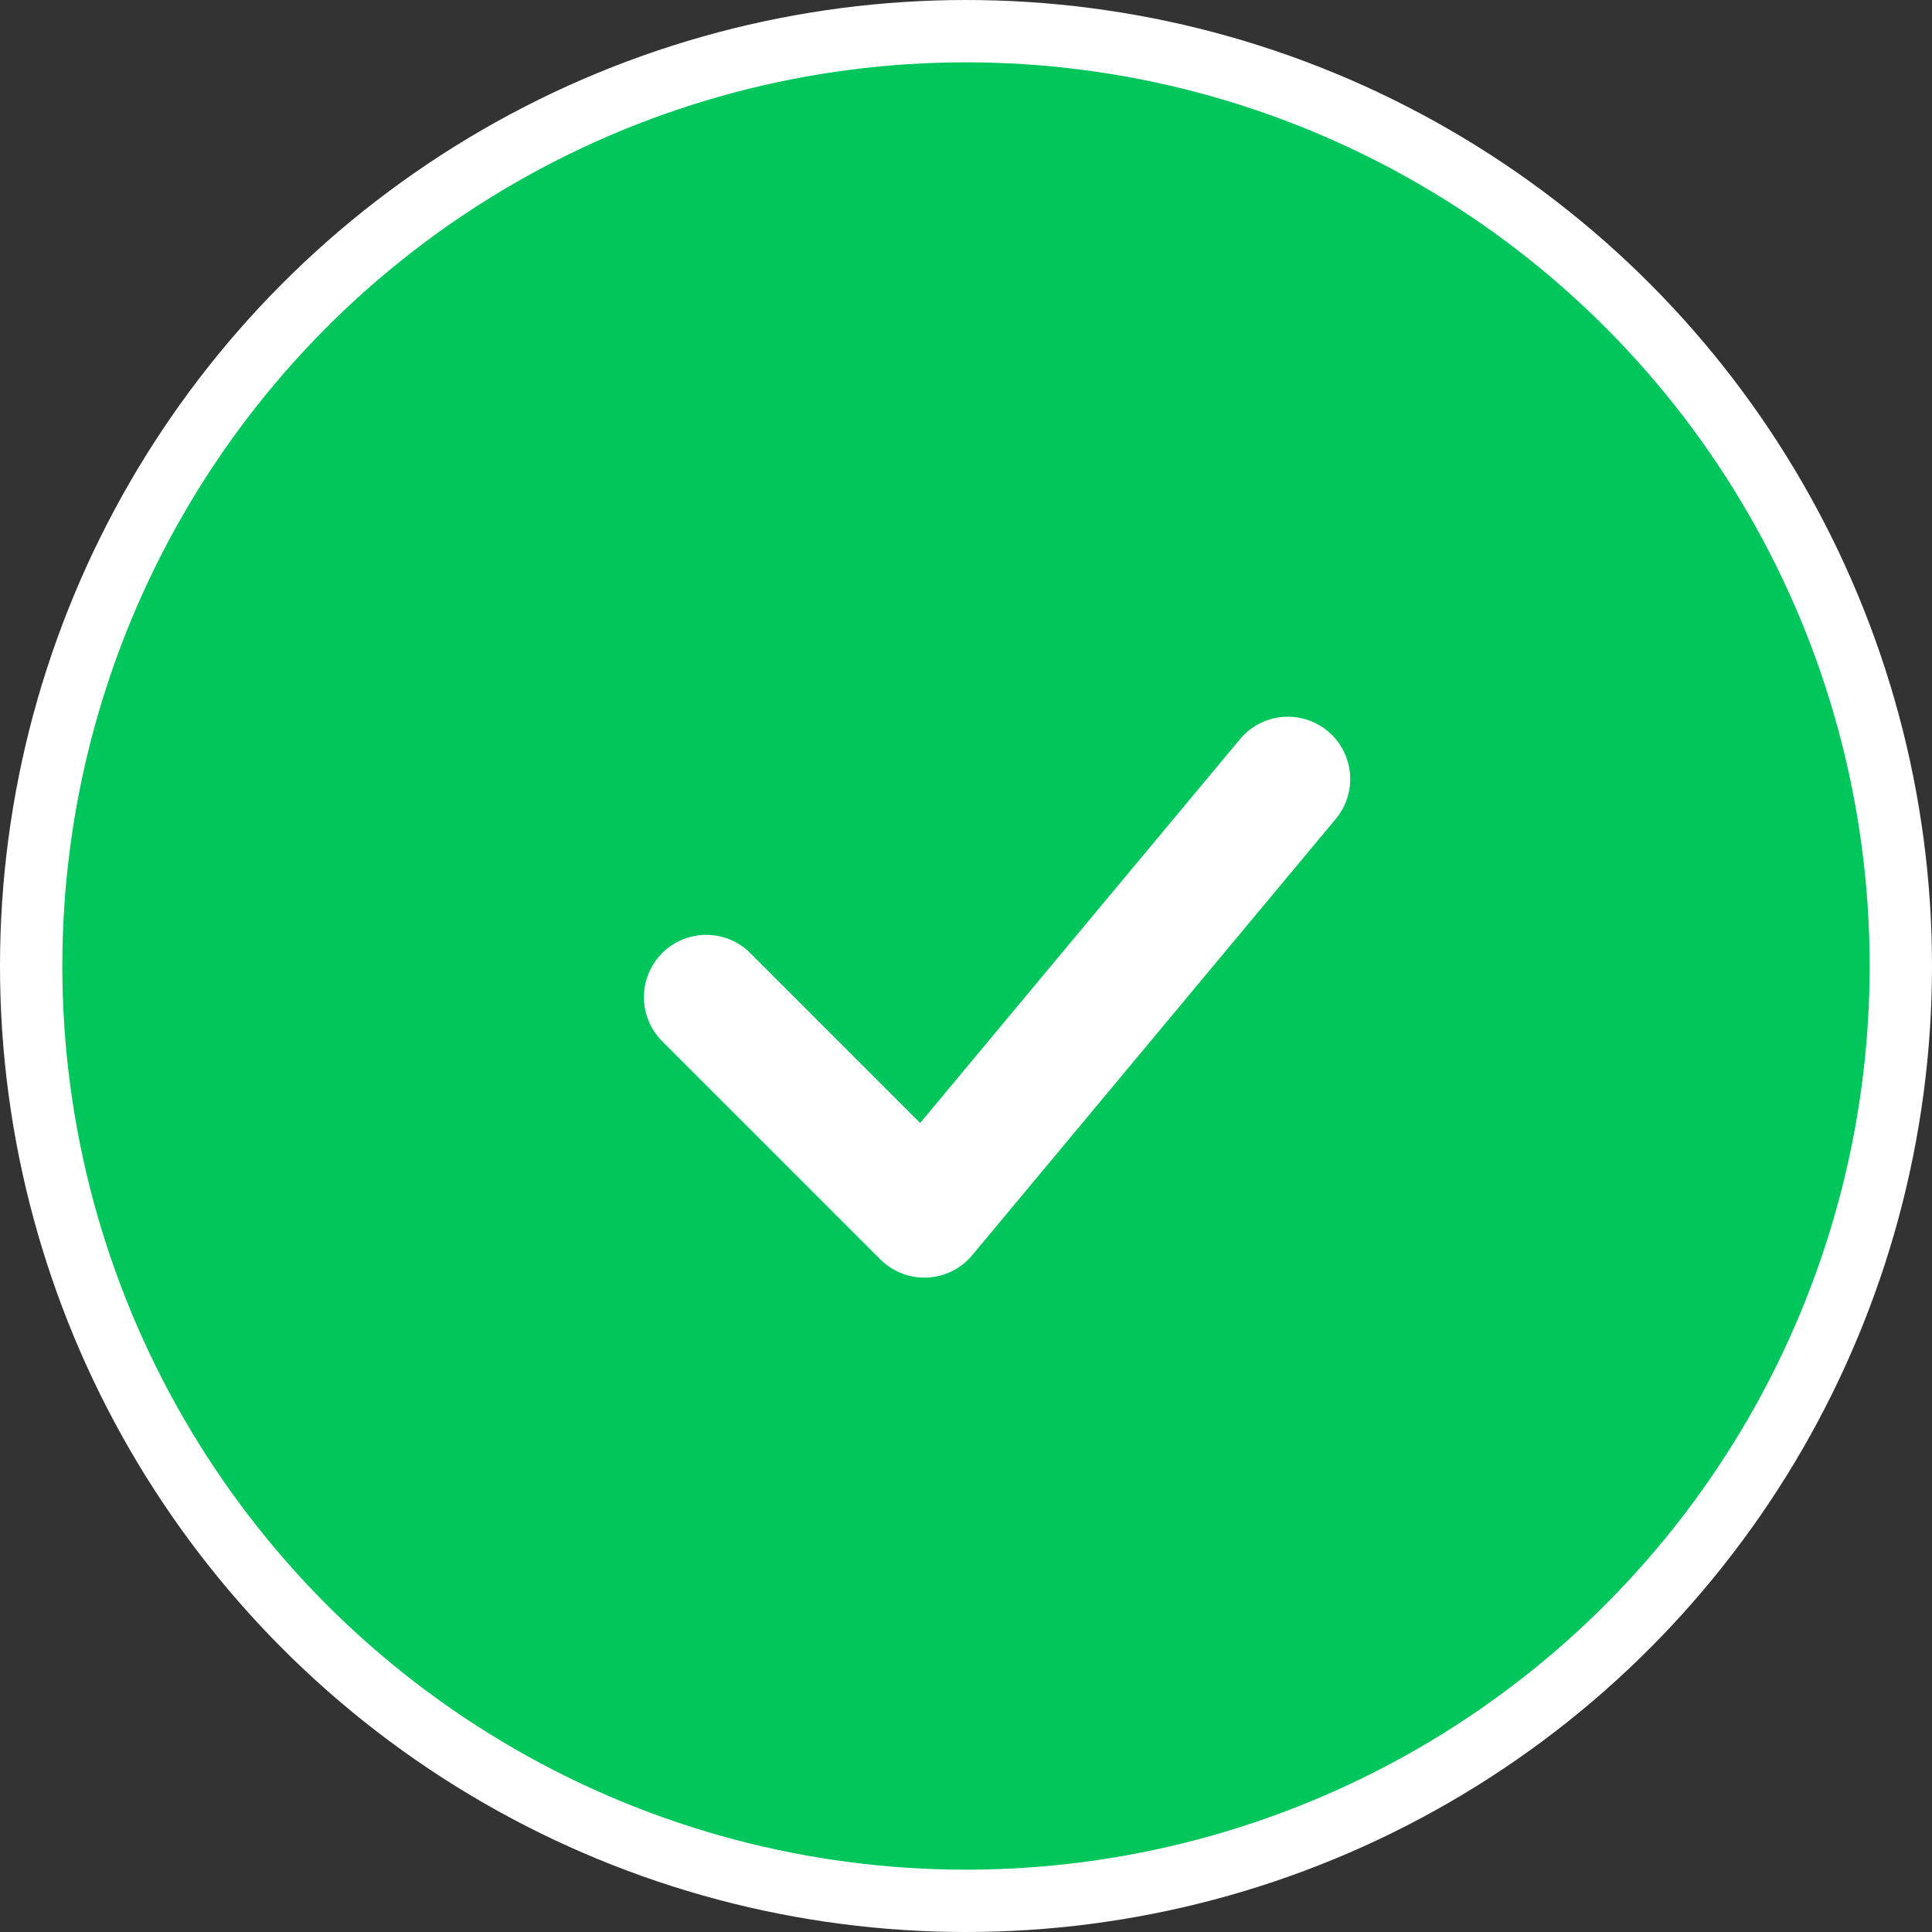
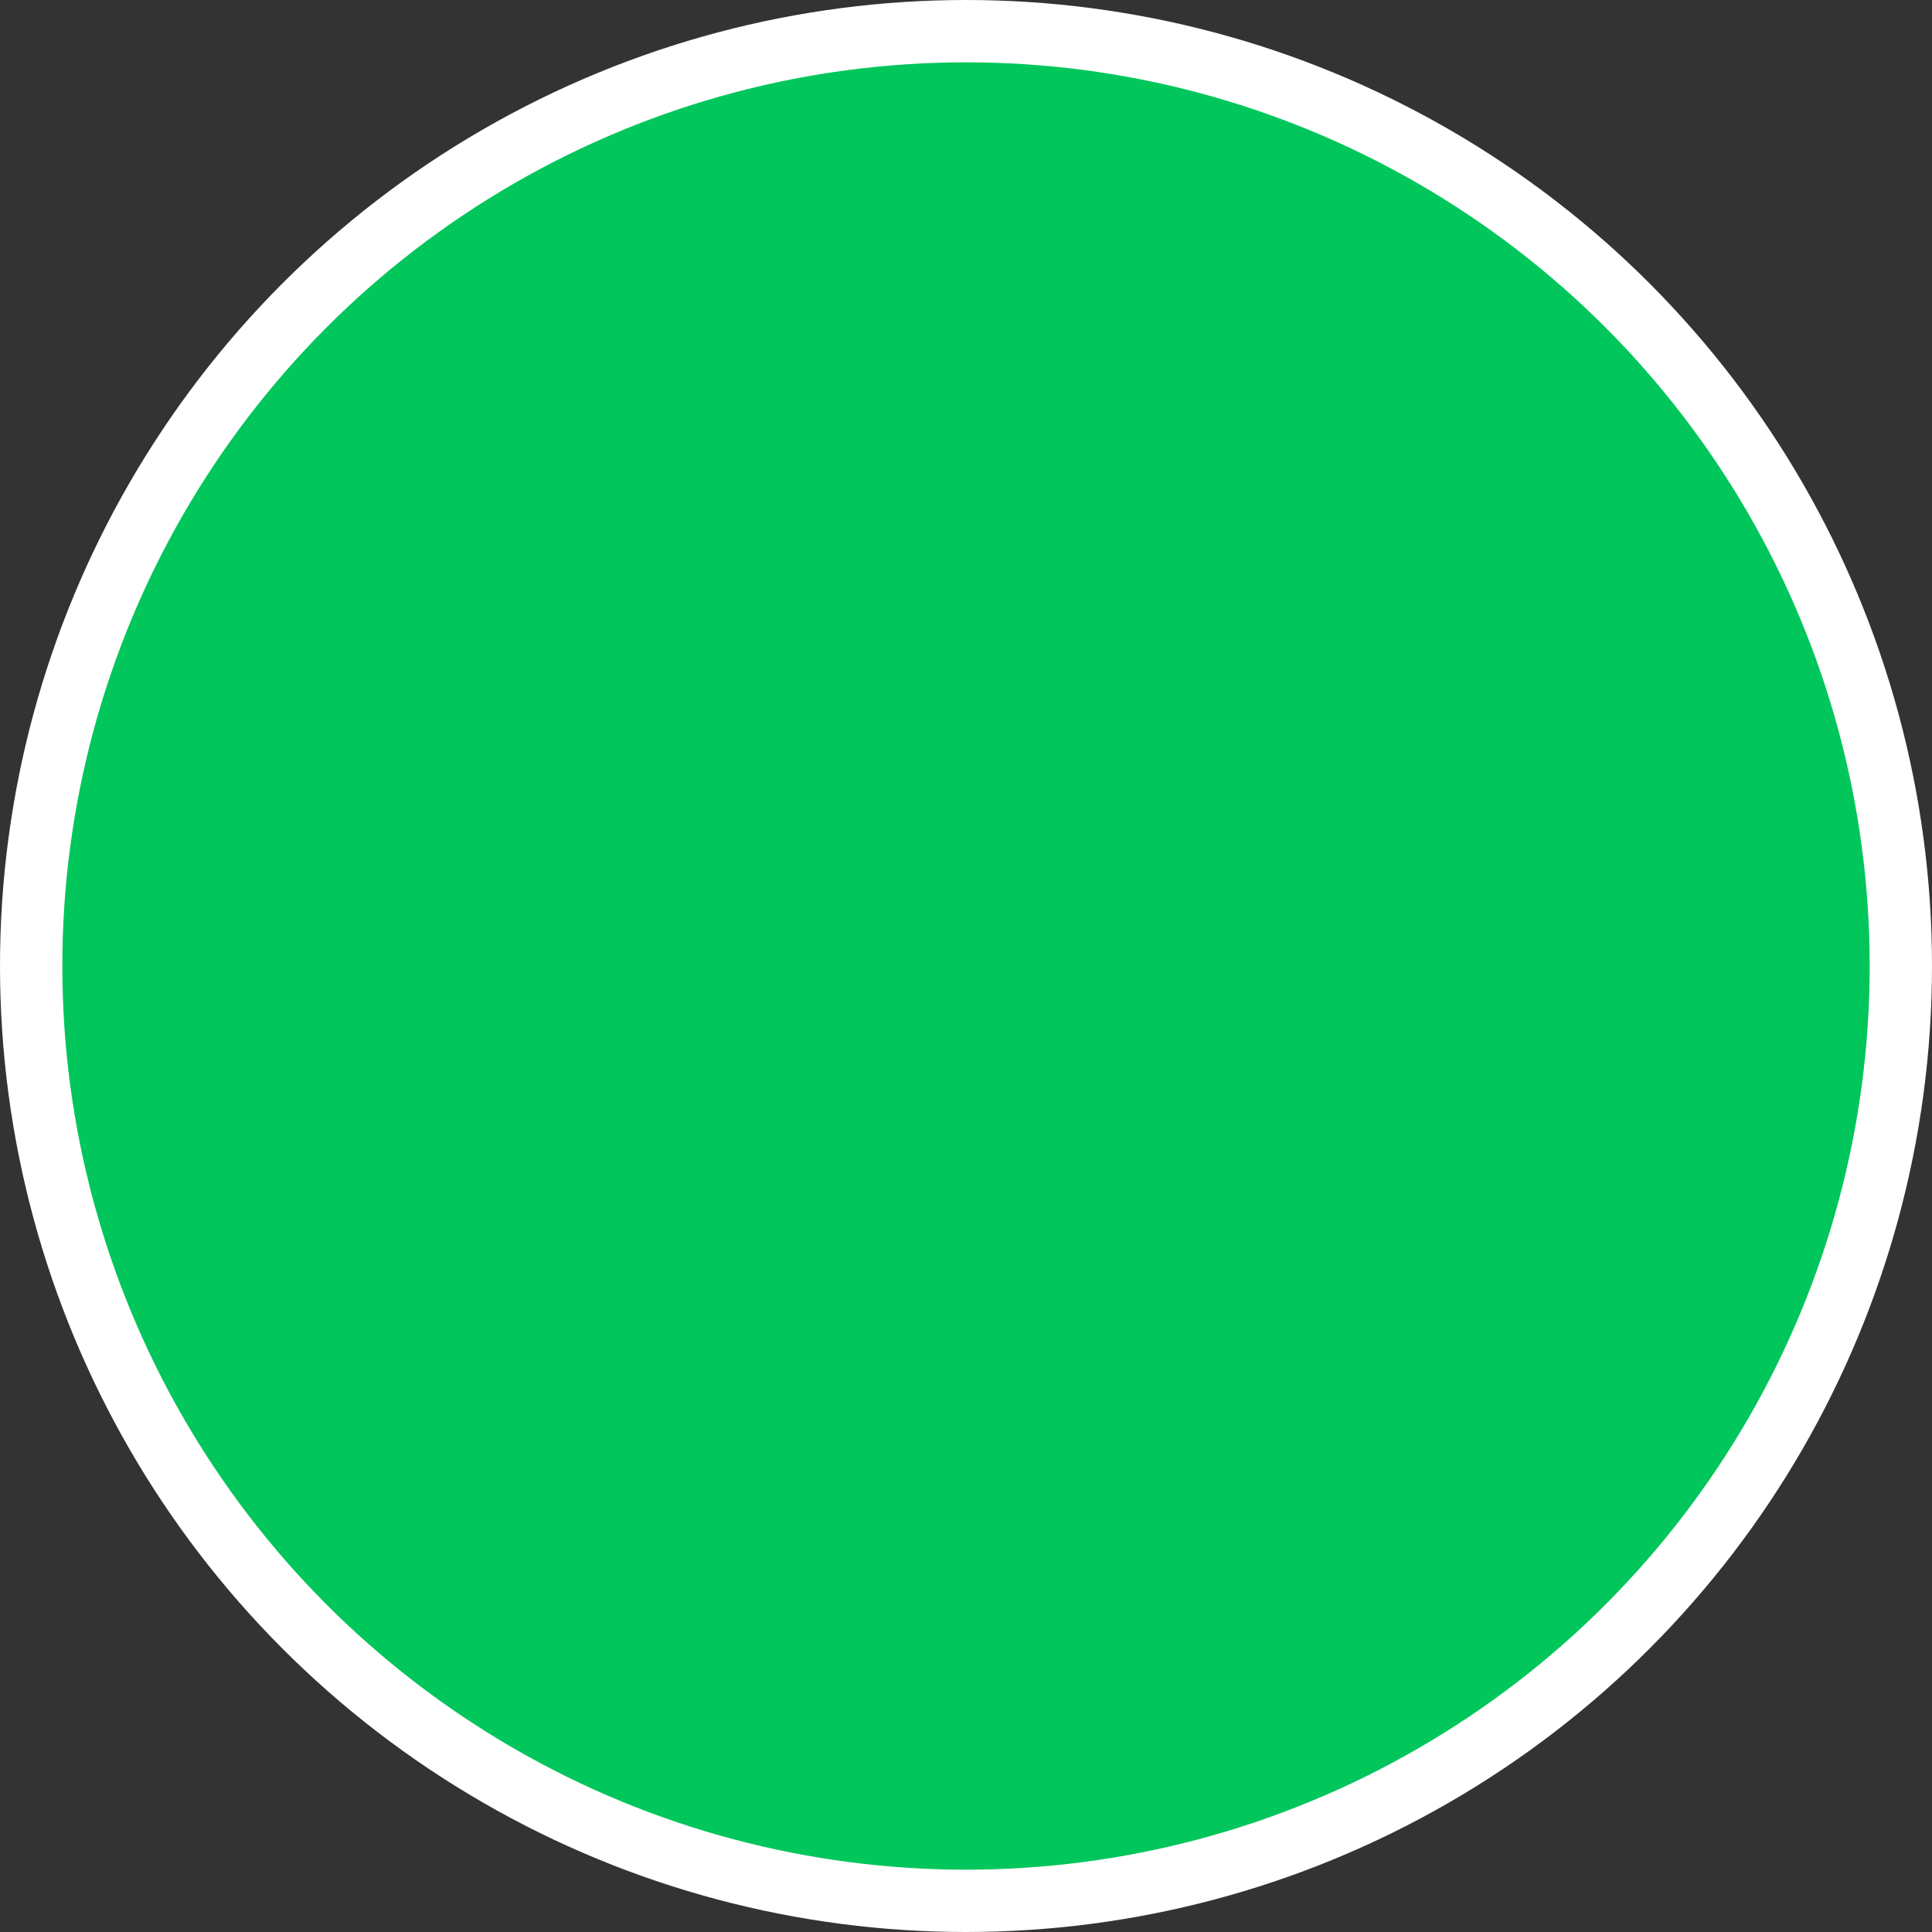
<svg xmlns="http://www.w3.org/2000/svg" width="31" height="31" viewBox="0 0 31 31" fill="none">
  <rect x="0" y="0" width="31" height="31" fill="#333333" stroke="none" />
  <circle cx="15.5" cy="15.5" r="15" fill="#00C65B" stroke="white" />
-   <path d="M11.332 16L14.832 19.5L20.665 12.5" stroke="white" stroke-width="2" stroke-linecap="round" stroke-linejoin="round" />
</svg>